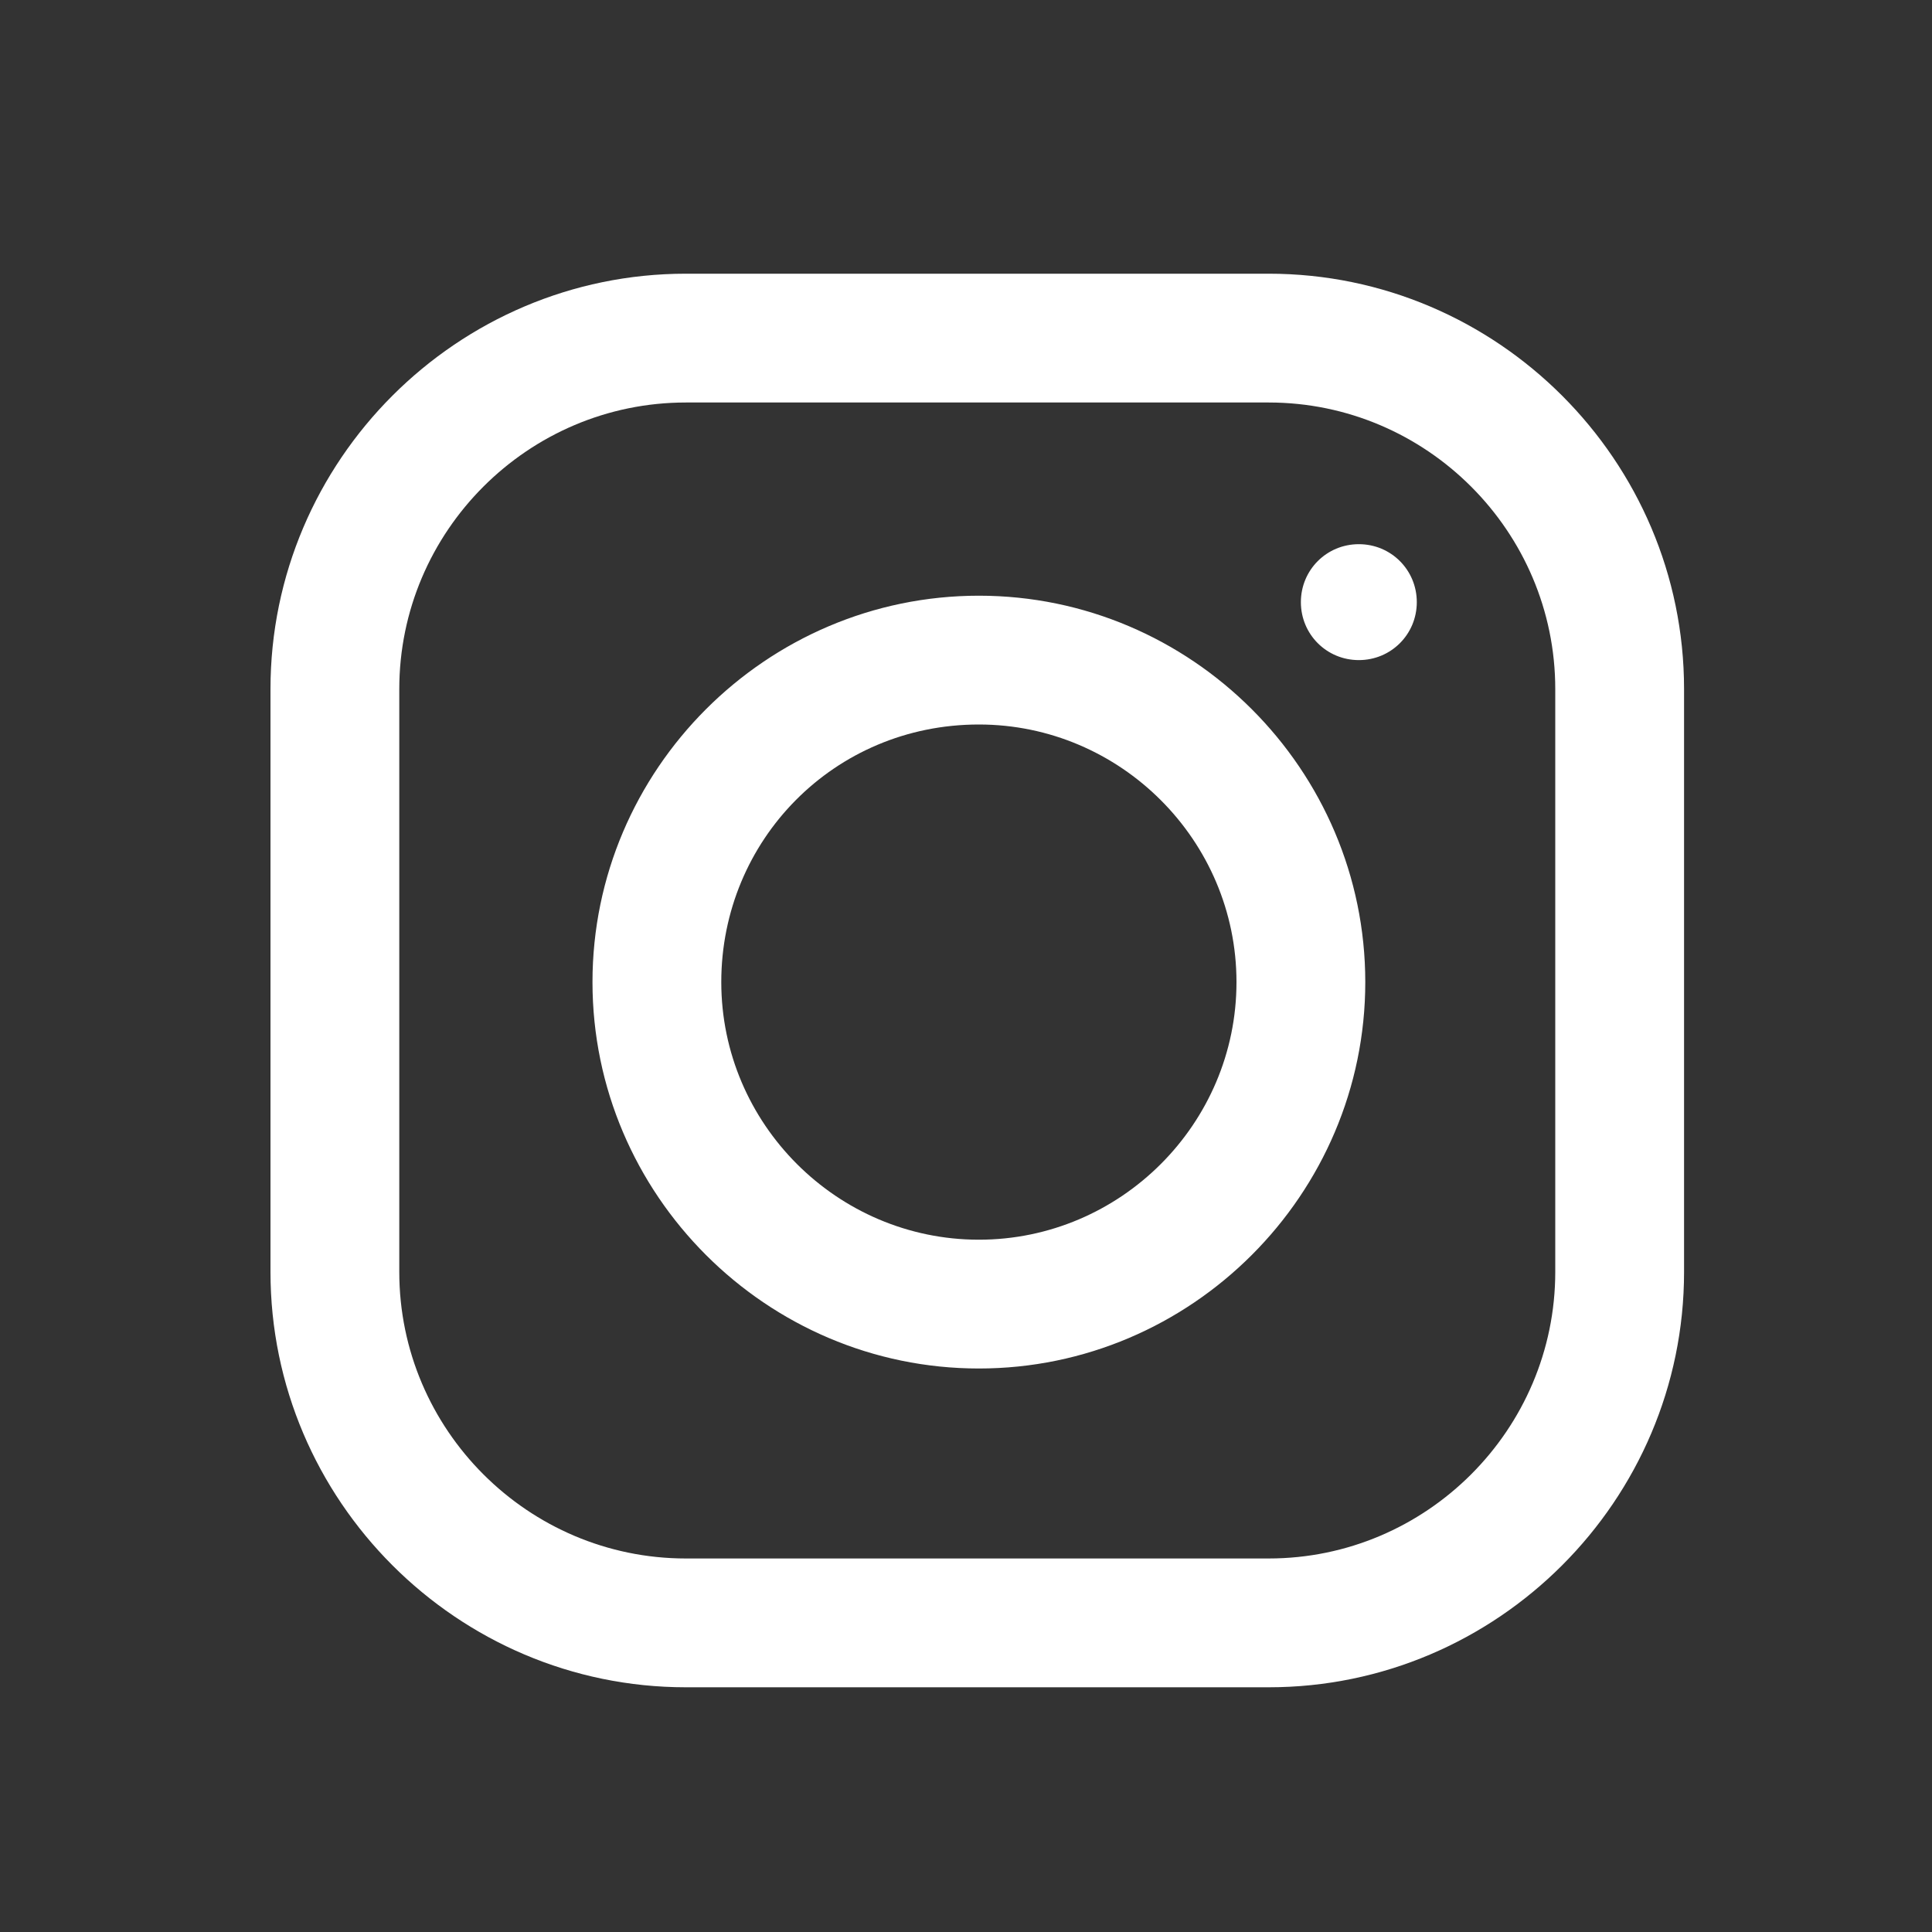
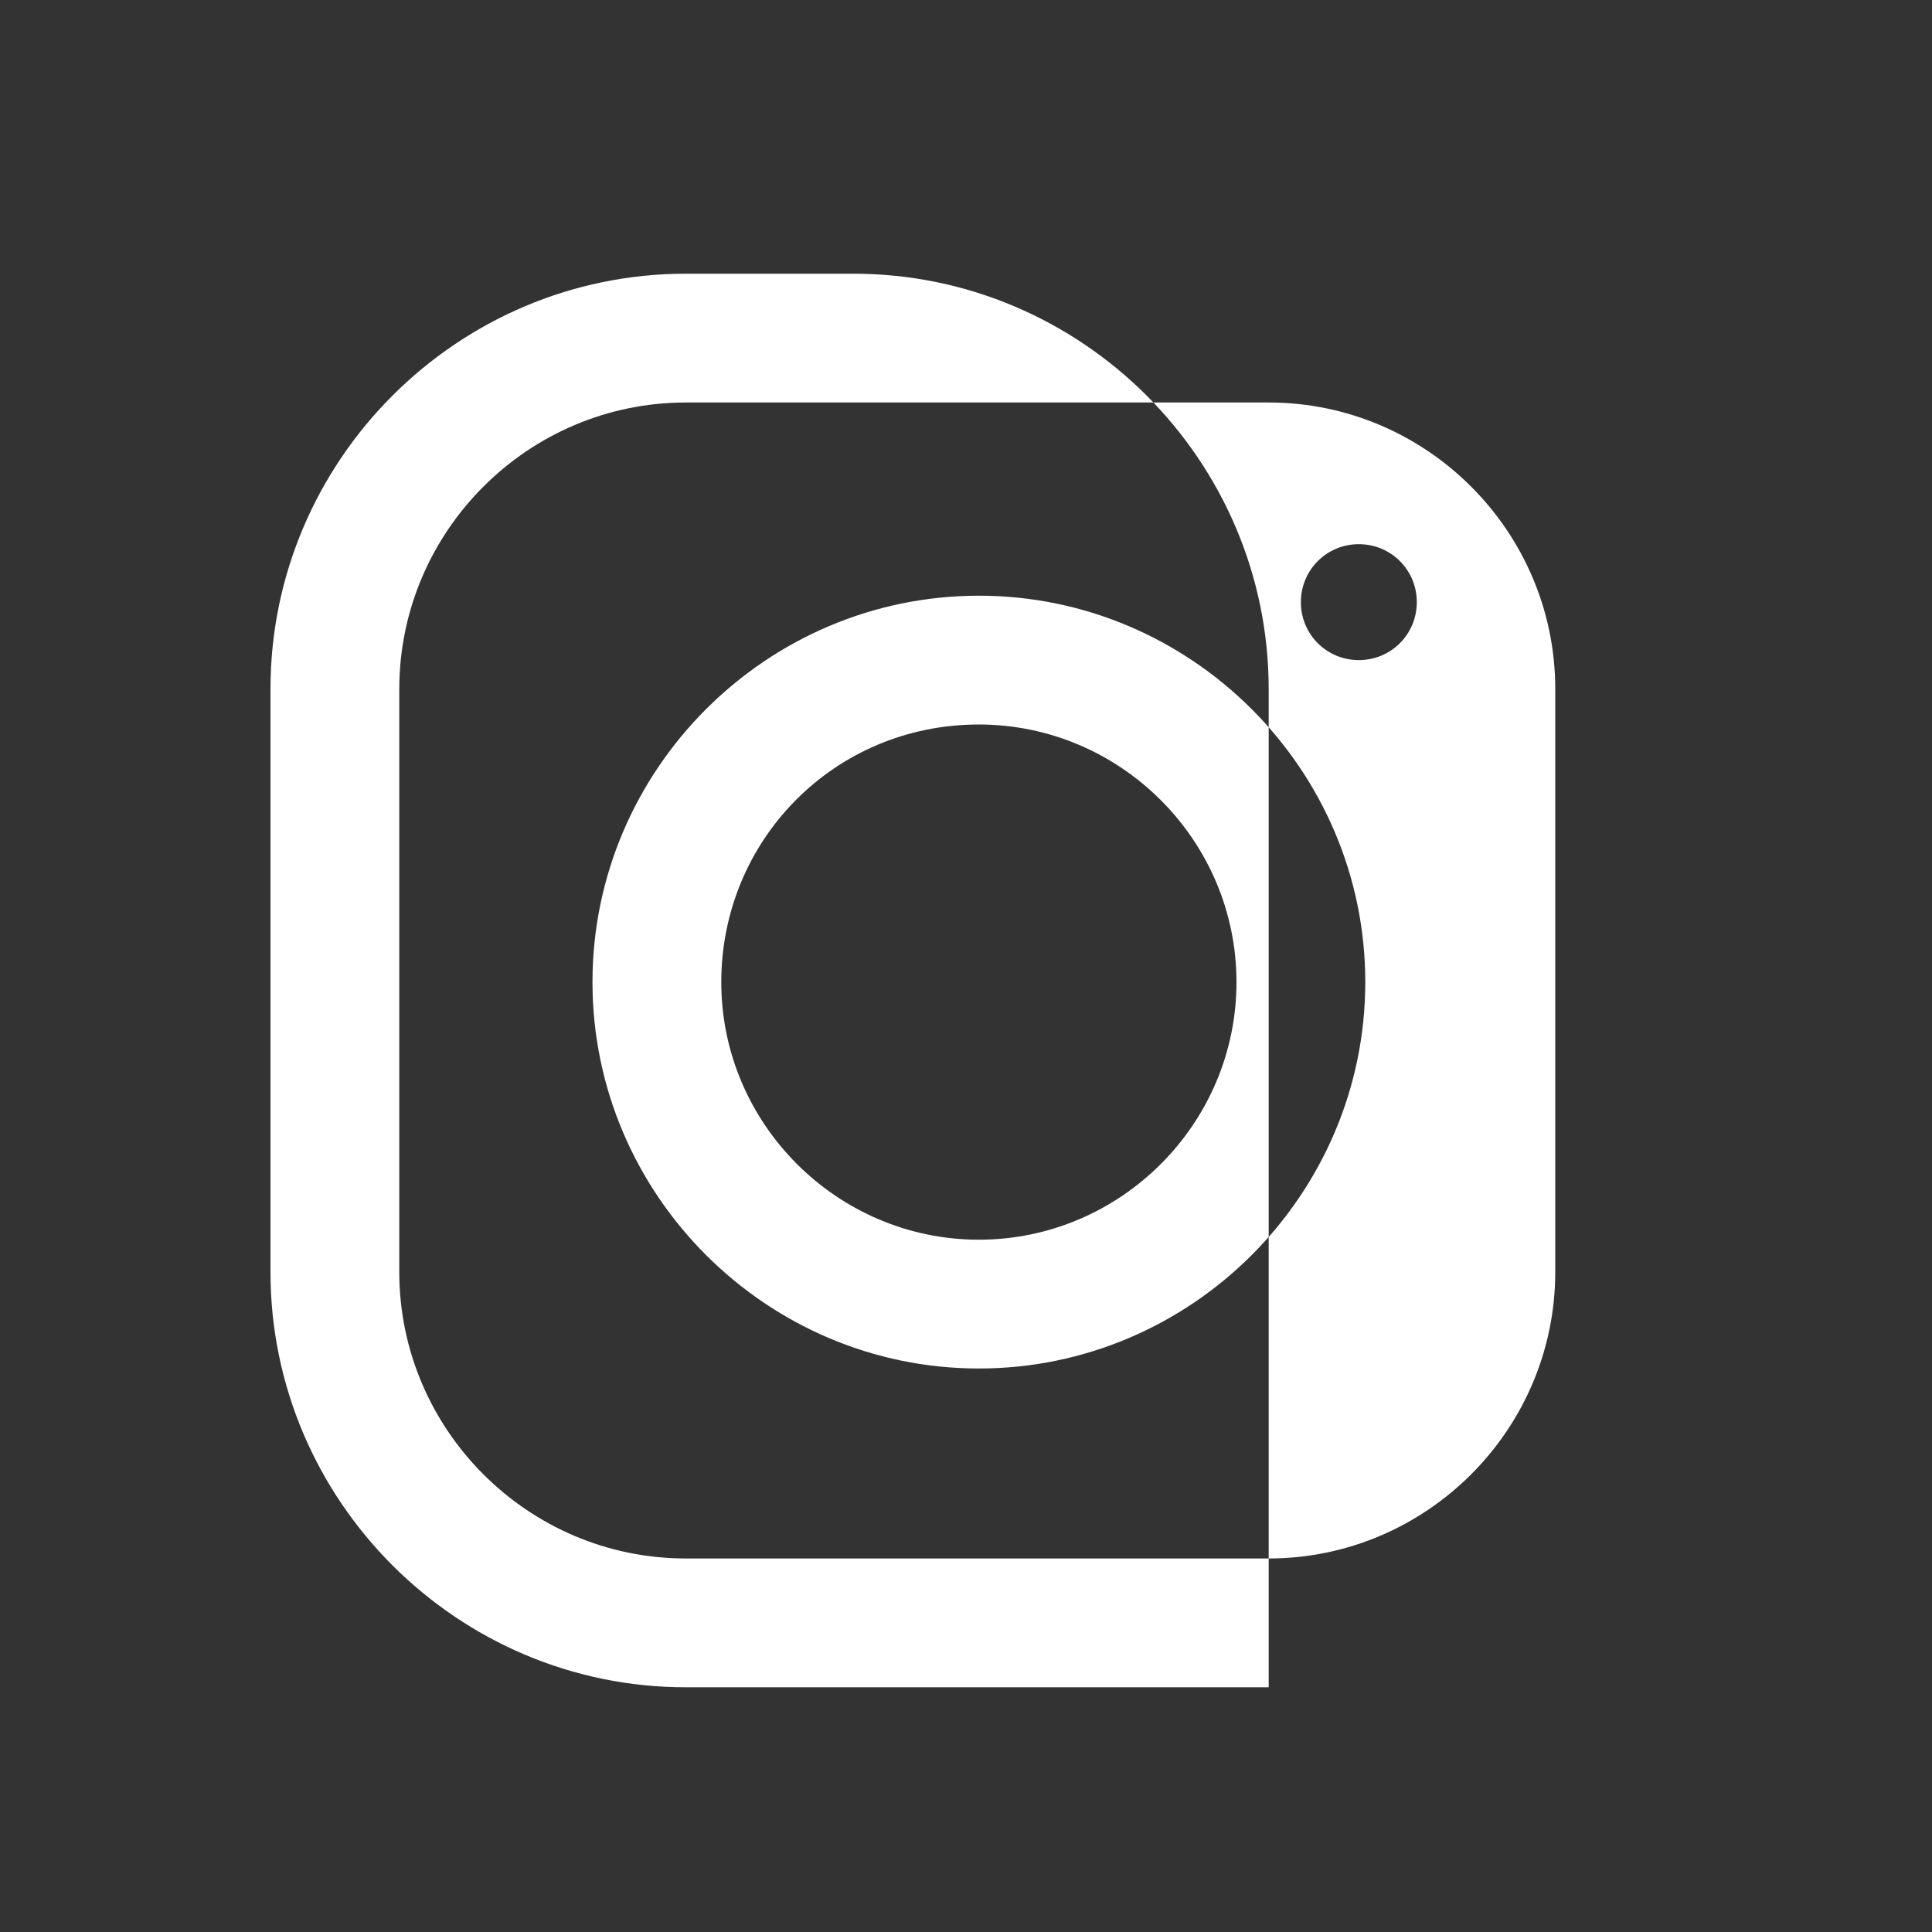
<svg xmlns="http://www.w3.org/2000/svg" version="1.1" id="Layer_1" x="0px" y="0px" viewBox="0 0 60 60" style="enable-background:new 0 0 60 60;" xml:space="preserve">
  <rect x="0" y="0" width="60" height="60" fill="#333333" stroke="none" />
  <style type="text/css">
	.st0{fill:#FFFFFF;}
</style>
  <g>
-     <path class="st0" d="M21.3,8.5c-7.1,0-12.9,5.8-12.9,12.9v18.1c0,7.1,5.8,12.9,12.9,12.9h18.1c7.1,0,12.9-5.8,12.9-12.9V21.4   c0-7.1-5.8-12.9-12.9-12.9H21.3z M21.3,12.5h18.1c4.9,0,8.9,4,8.9,8.9v18.1c0,4.9-4,8.9-8.9,8.9H21.3c-4.9,0-8.9-4-8.9-8.9V21.4   C12.4,16.5,16.4,12.5,21.3,12.5z M42.2,16.9c-1,0-1.8,0.8-1.8,1.8s0.8,1.8,1.8,1.8s1.8-0.8,1.8-1.8S43.2,16.9,42.2,16.9z    M30.4,18.5c-6.6,0-12,5.4-12,12s5.4,12,12,12s12-5.4,12-12S37,18.5,30.4,18.5z M30.4,22.5c4.4,0,8,3.6,8,8s-3.6,8-8,8s-8-3.6-8-8   S25.9,22.5,30.4,22.5z" />
+     <path class="st0" d="M21.3,8.5c-7.1,0-12.9,5.8-12.9,12.9v18.1c0,7.1,5.8,12.9,12.9,12.9h18.1V21.4   c0-7.1-5.8-12.9-12.9-12.9H21.3z M21.3,12.5h18.1c4.9,0,8.9,4,8.9,8.9v18.1c0,4.9-4,8.9-8.9,8.9H21.3c-4.9,0-8.9-4-8.9-8.9V21.4   C12.4,16.5,16.4,12.5,21.3,12.5z M42.2,16.9c-1,0-1.8,0.8-1.8,1.8s0.8,1.8,1.8,1.8s1.8-0.8,1.8-1.8S43.2,16.9,42.2,16.9z    M30.4,18.5c-6.6,0-12,5.4-12,12s5.4,12,12,12s12-5.4,12-12S37,18.5,30.4,18.5z M30.4,22.5c4.4,0,8,3.6,8,8s-3.6,8-8,8s-8-3.6-8-8   S25.9,22.5,30.4,22.5z" />
  </g>
</svg>